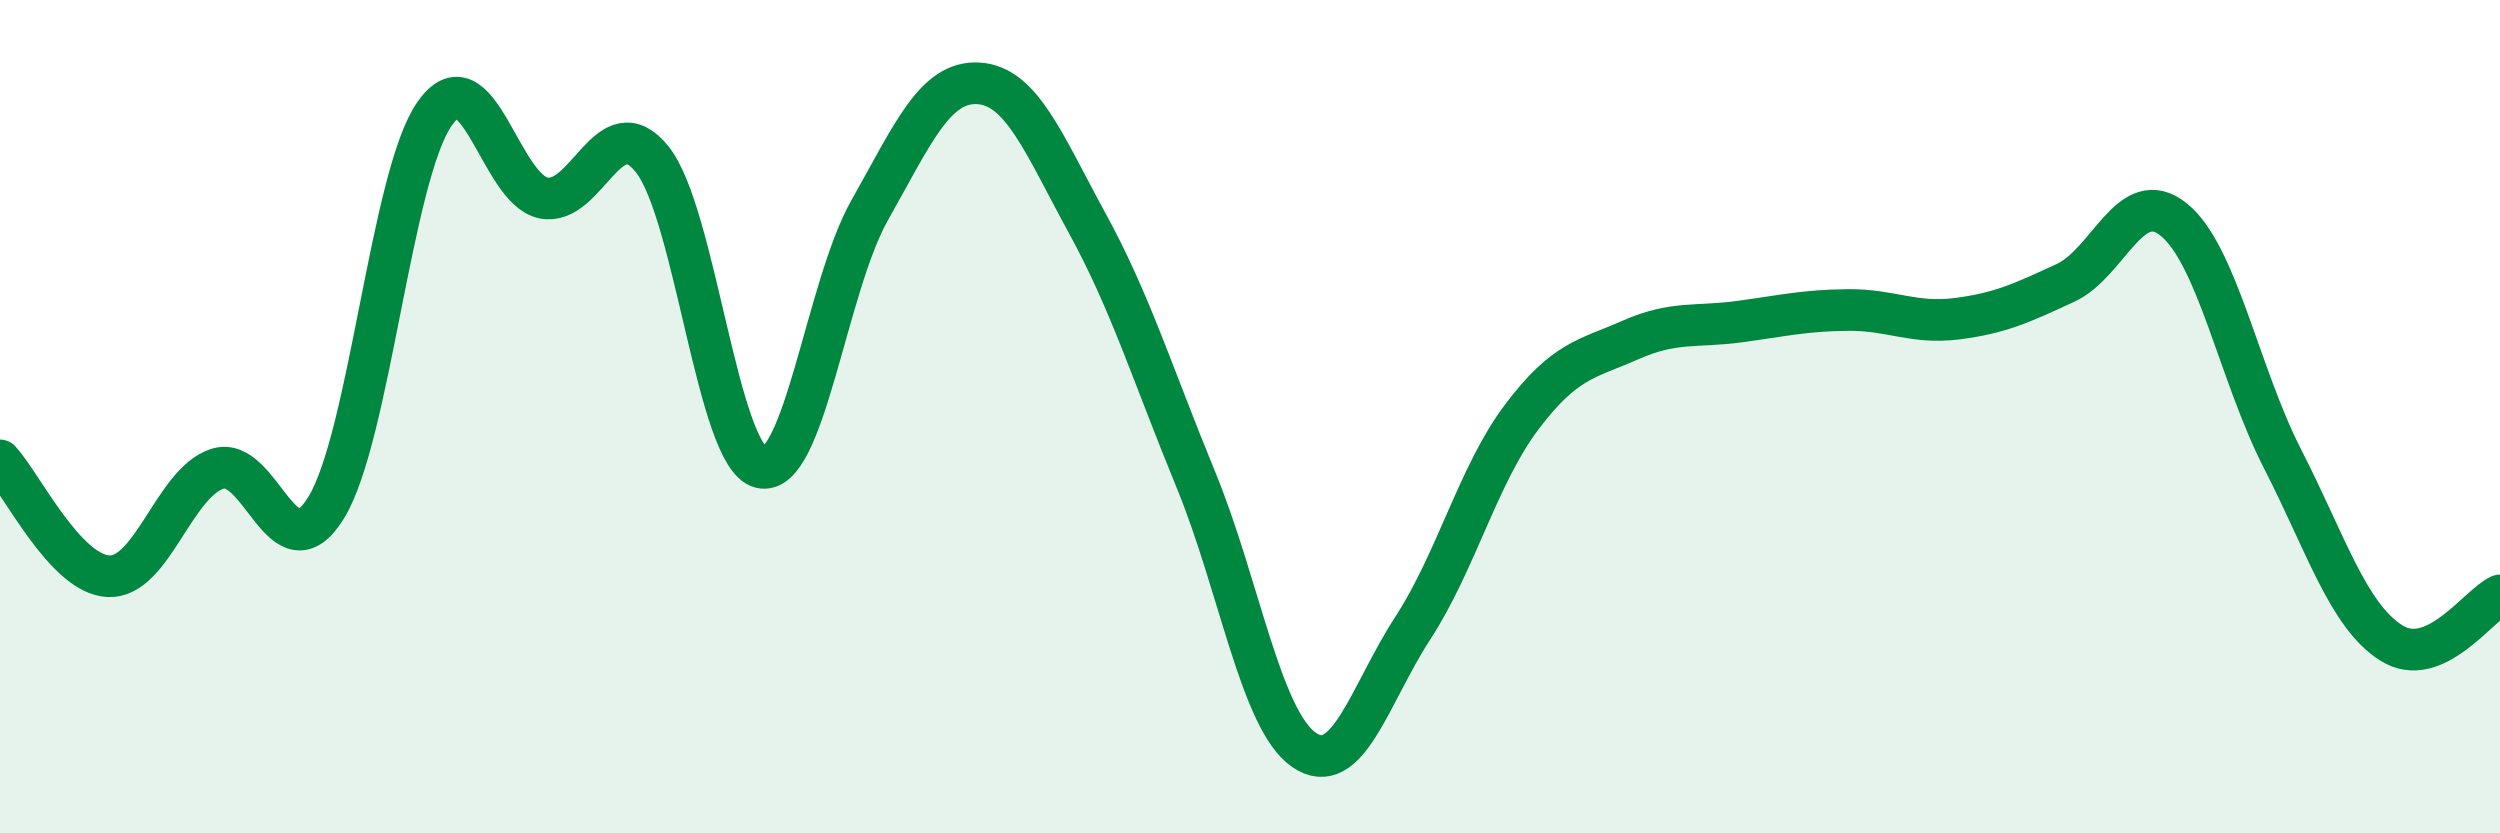
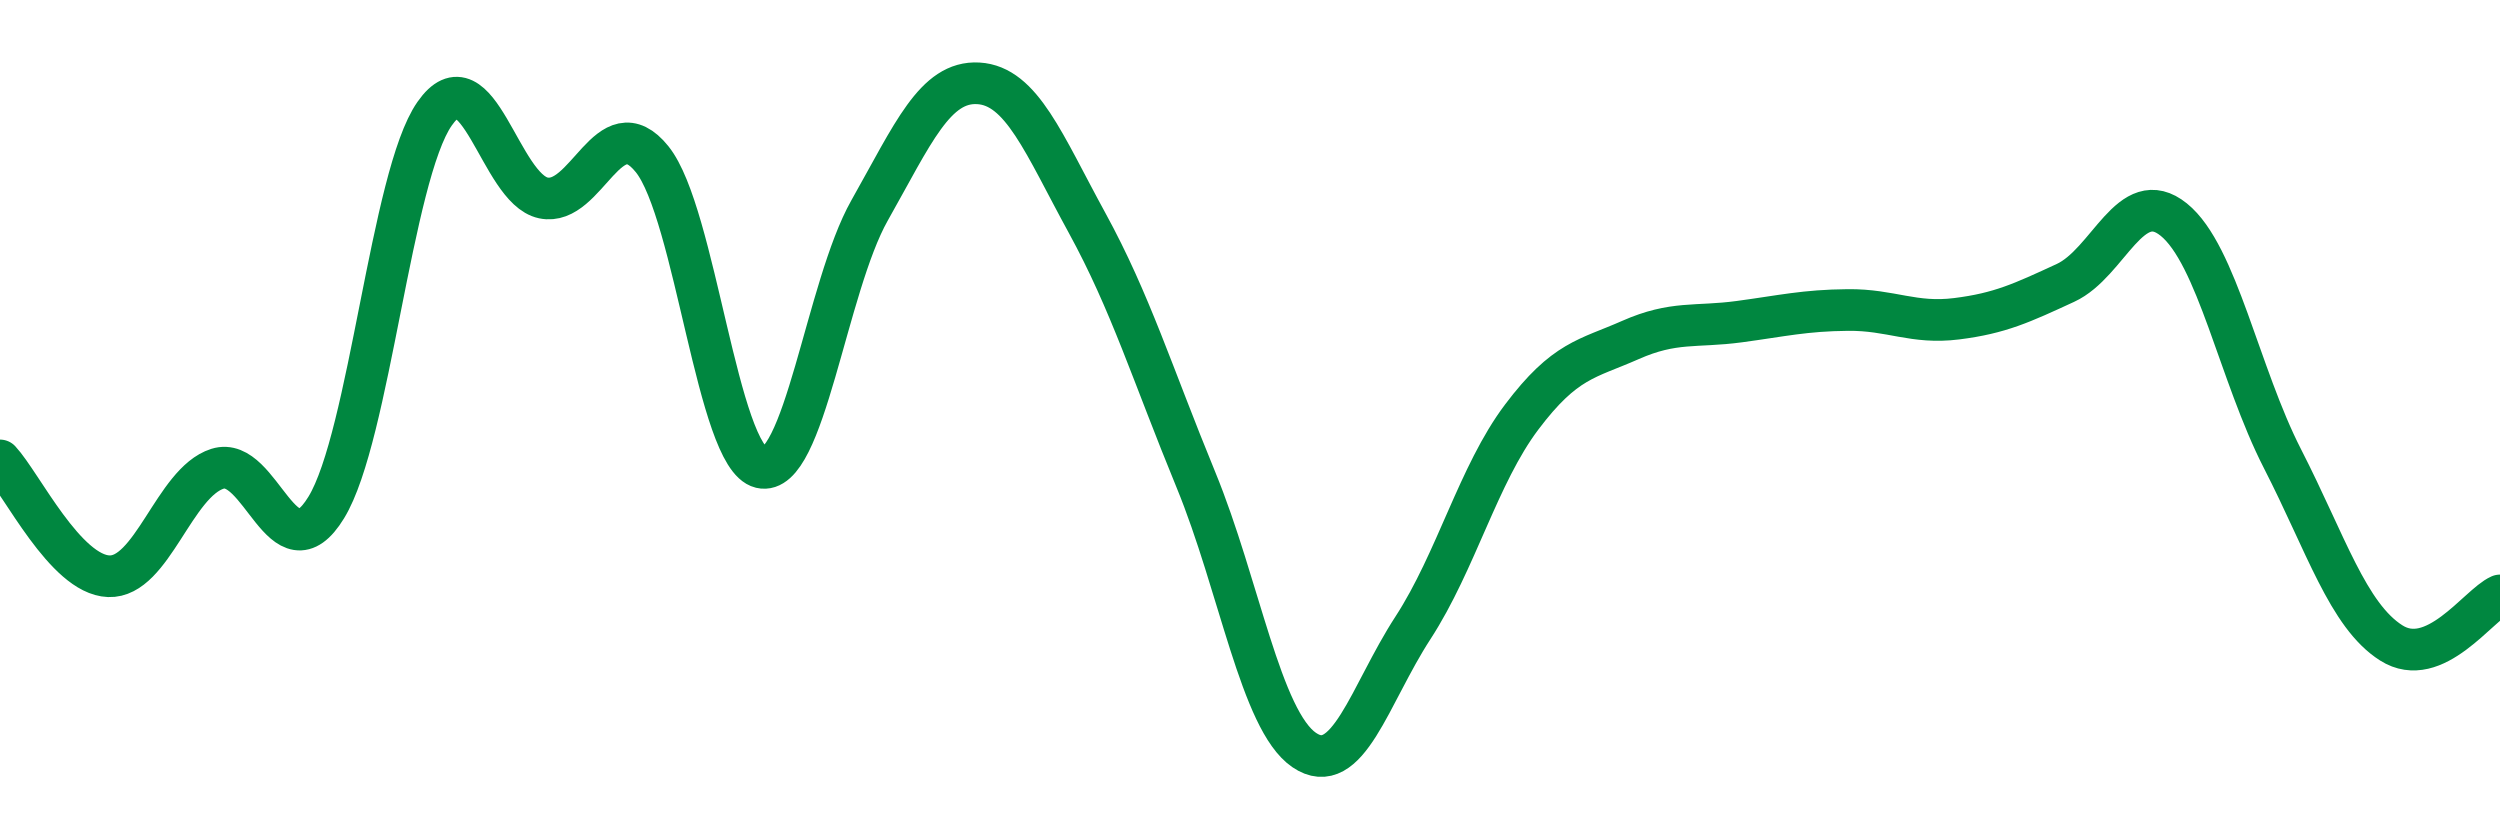
<svg xmlns="http://www.w3.org/2000/svg" width="60" height="20" viewBox="0 0 60 20">
-   <path d="M 0,11.05 C 0.52,11.61 1.57,13.79 2.61,13.83 C 3.65,13.87 4.18,11.58 5.22,11.25 C 6.26,10.92 6.79,13.88 7.83,12.18 C 8.87,10.48 9.39,4.22 10.43,2.73 C 11.47,1.24 12,4.53 13.04,4.75 C 14.08,4.97 14.61,2.53 15.65,3.82 C 16.69,5.11 17.22,10.97 18.26,11.22 C 19.3,11.47 19.83,6.89 20.87,5.05 C 21.91,3.21 22.44,1.94 23.48,2 C 24.52,2.06 25.05,3.45 26.09,5.35 C 27.13,7.25 27.66,8.98 28.7,11.51 C 29.74,14.04 30.26,17.29 31.3,18 C 32.34,18.71 32.87,16.67 33.91,15.07 C 34.95,13.47 35.48,11.39 36.52,10.01 C 37.56,8.63 38.09,8.62 39.13,8.16 C 40.17,7.7 40.7,7.86 41.74,7.72 C 42.78,7.58 43.31,7.45 44.35,7.44 C 45.39,7.43 45.92,7.78 46.96,7.65 C 48,7.52 48.53,7.27 49.57,6.79 C 50.61,6.31 51.13,4.43 52.17,5.27 C 53.21,6.11 53.74,8.98 54.78,11.01 C 55.82,13.04 56.35,14.77 57.39,15.43 C 58.43,16.09 59.48,14.52 60,14.29L60 20L0 20Z" fill="#008740" opacity="0.1" stroke-linecap="round" stroke-linejoin="round" />
  <path d="M 0,11.05 C 0.52,11.61 1.57,13.79 2.61,13.83 C 3.65,13.87 4.18,11.58 5.22,11.25 C 6.26,10.92 6.79,13.88 7.83,12.18 C 8.87,10.48 9.39,4.22 10.43,2.73 C 11.47,1.24 12,4.53 13.04,4.75 C 14.08,4.97 14.61,2.53 15.65,3.82 C 16.69,5.11 17.22,10.97 18.26,11.22 C 19.3,11.47 19.83,6.89 20.87,5.05 C 21.91,3.21 22.44,1.94 23.48,2 C 24.52,2.06 25.05,3.45 26.09,5.35 C 27.13,7.25 27.66,8.98 28.7,11.51 C 29.74,14.04 30.26,17.29 31.3,18 C 32.34,18.71 32.87,16.67 33.91,15.07 C 34.95,13.47 35.48,11.39 36.52,10.01 C 37.56,8.63 38.09,8.62 39.13,8.16 C 40.17,7.7 40.7,7.86 41.74,7.72 C 42.78,7.58 43.31,7.45 44.35,7.44 C 45.39,7.43 45.92,7.78 46.96,7.65 C 48,7.52 48.53,7.27 49.57,6.79 C 50.61,6.31 51.13,4.43 52.17,5.27 C 53.21,6.11 53.74,8.98 54.78,11.01 C 55.82,13.04 56.35,14.77 57.39,15.43 C 58.43,16.09 59.48,14.52 60,14.29" stroke="#008740" stroke-width="1" fill="none" stroke-linecap="round" stroke-linejoin="round" />
</svg>